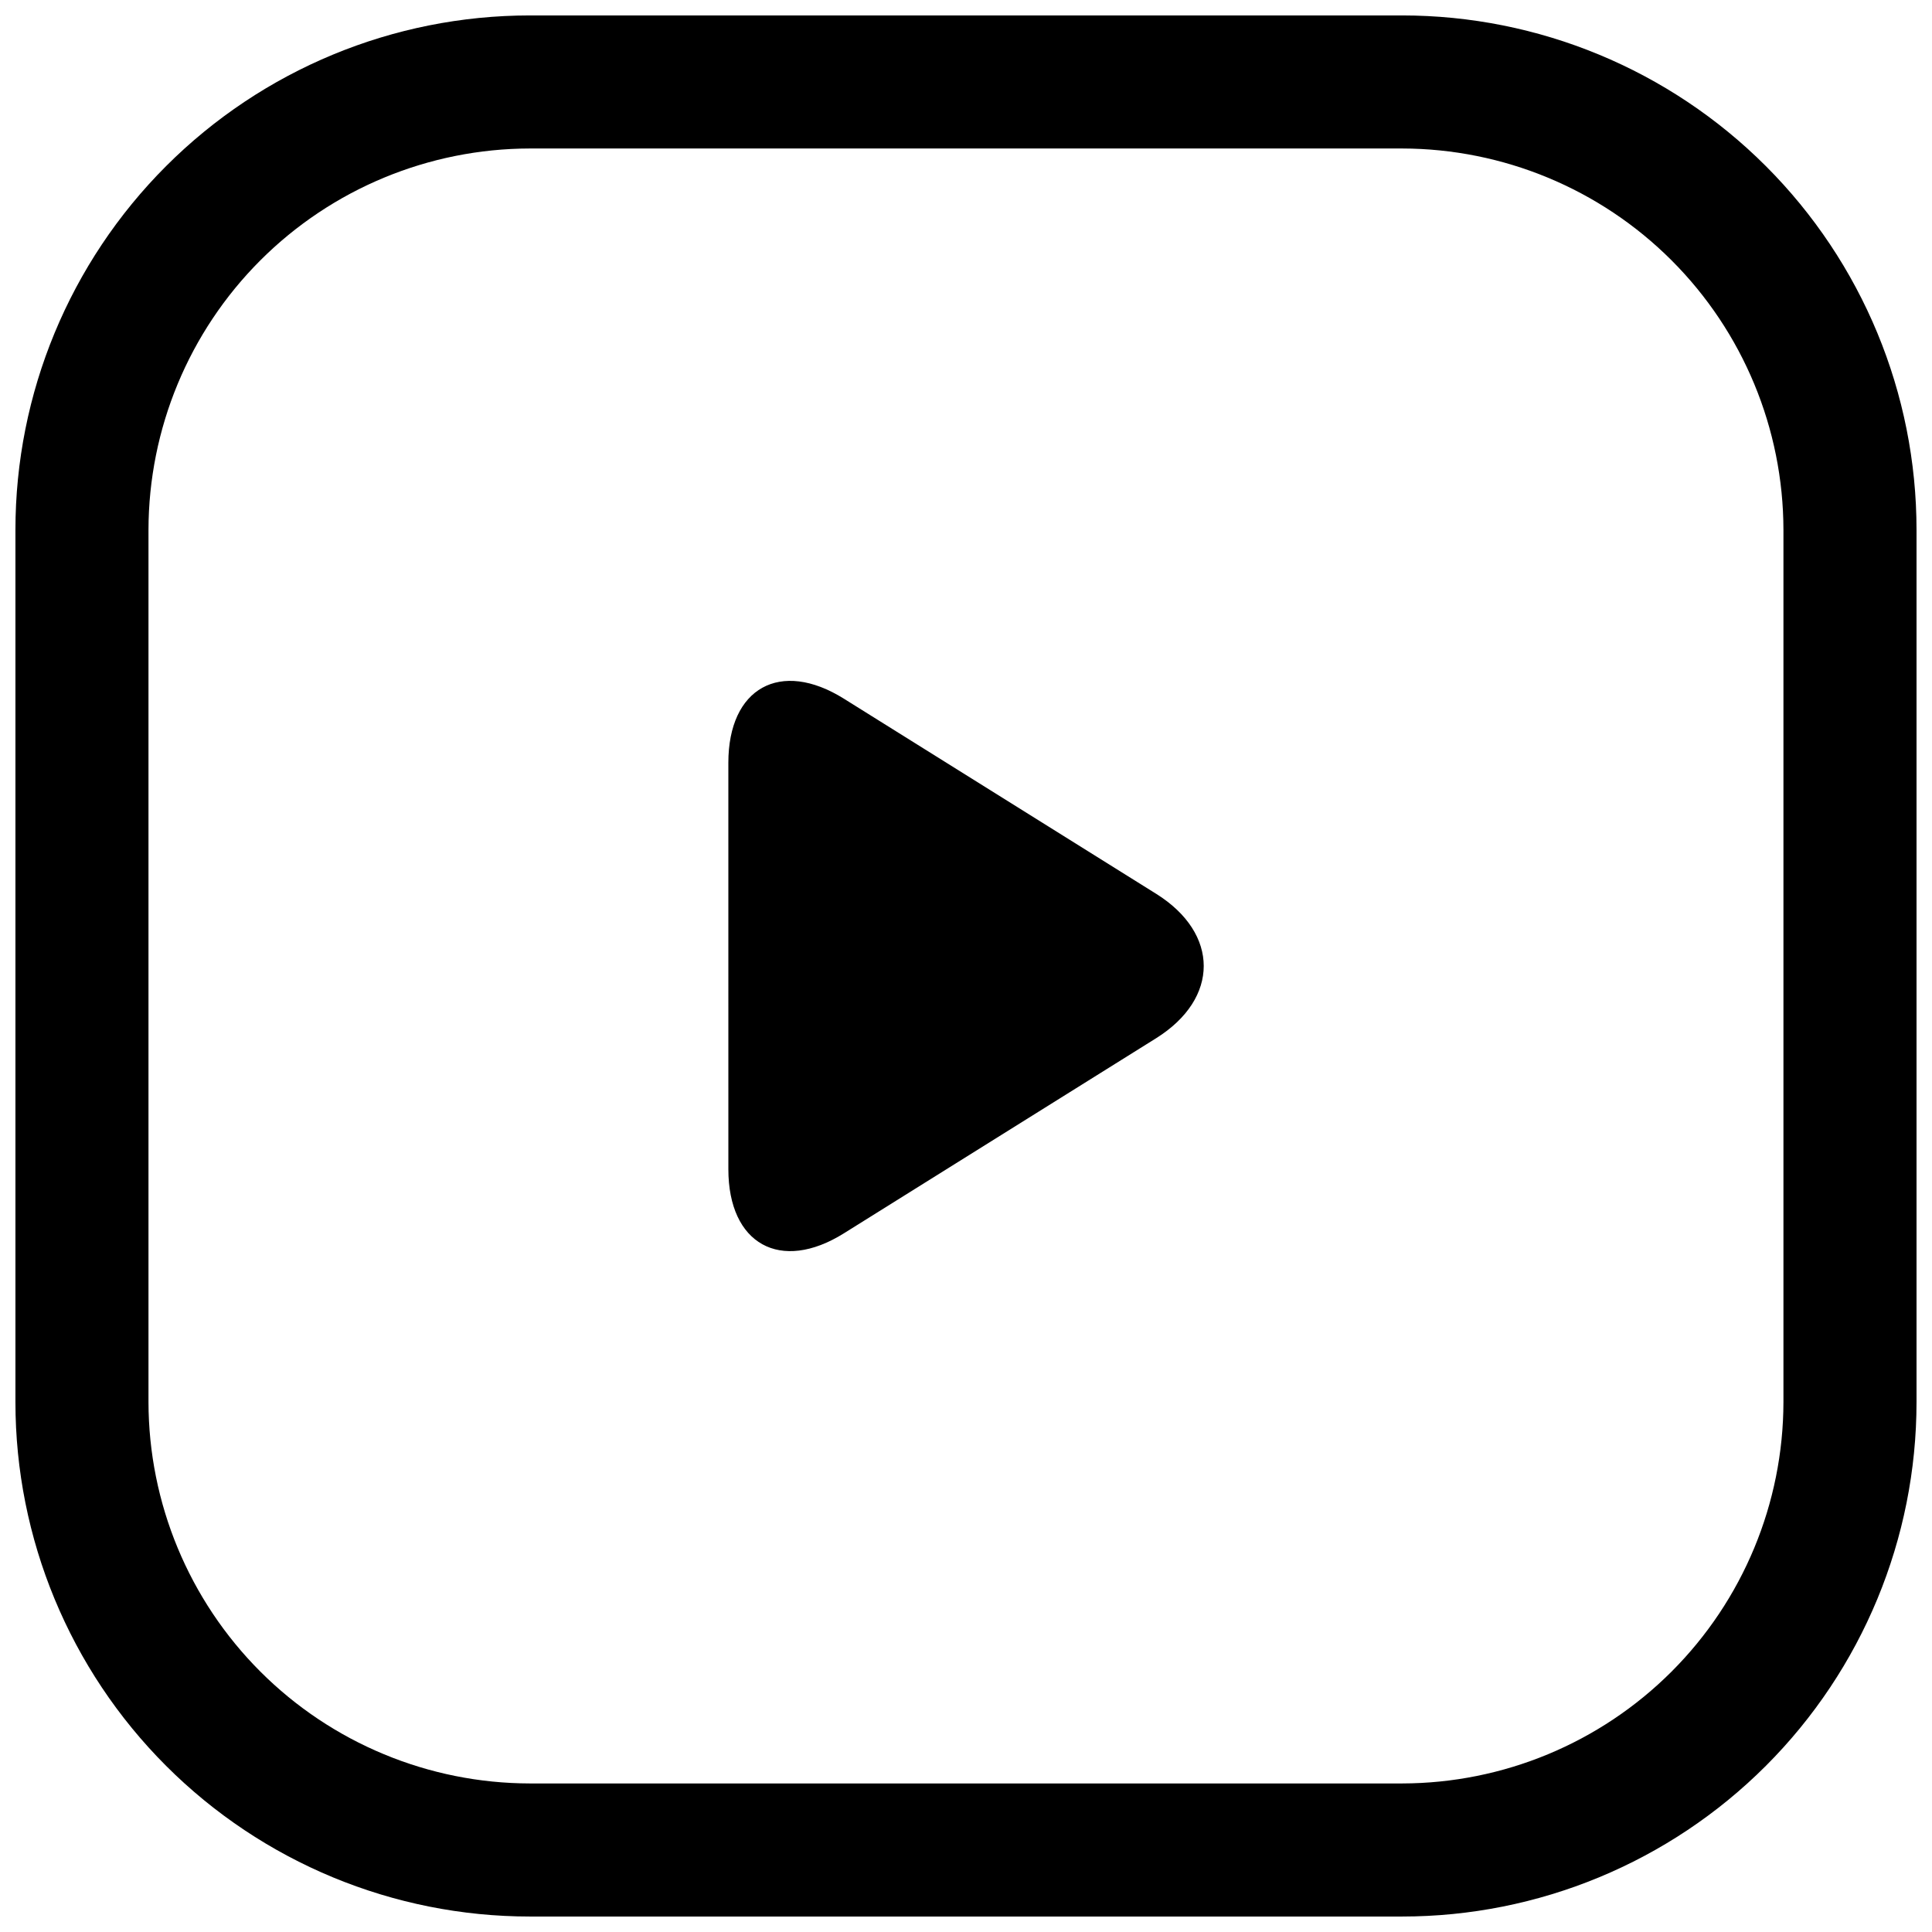
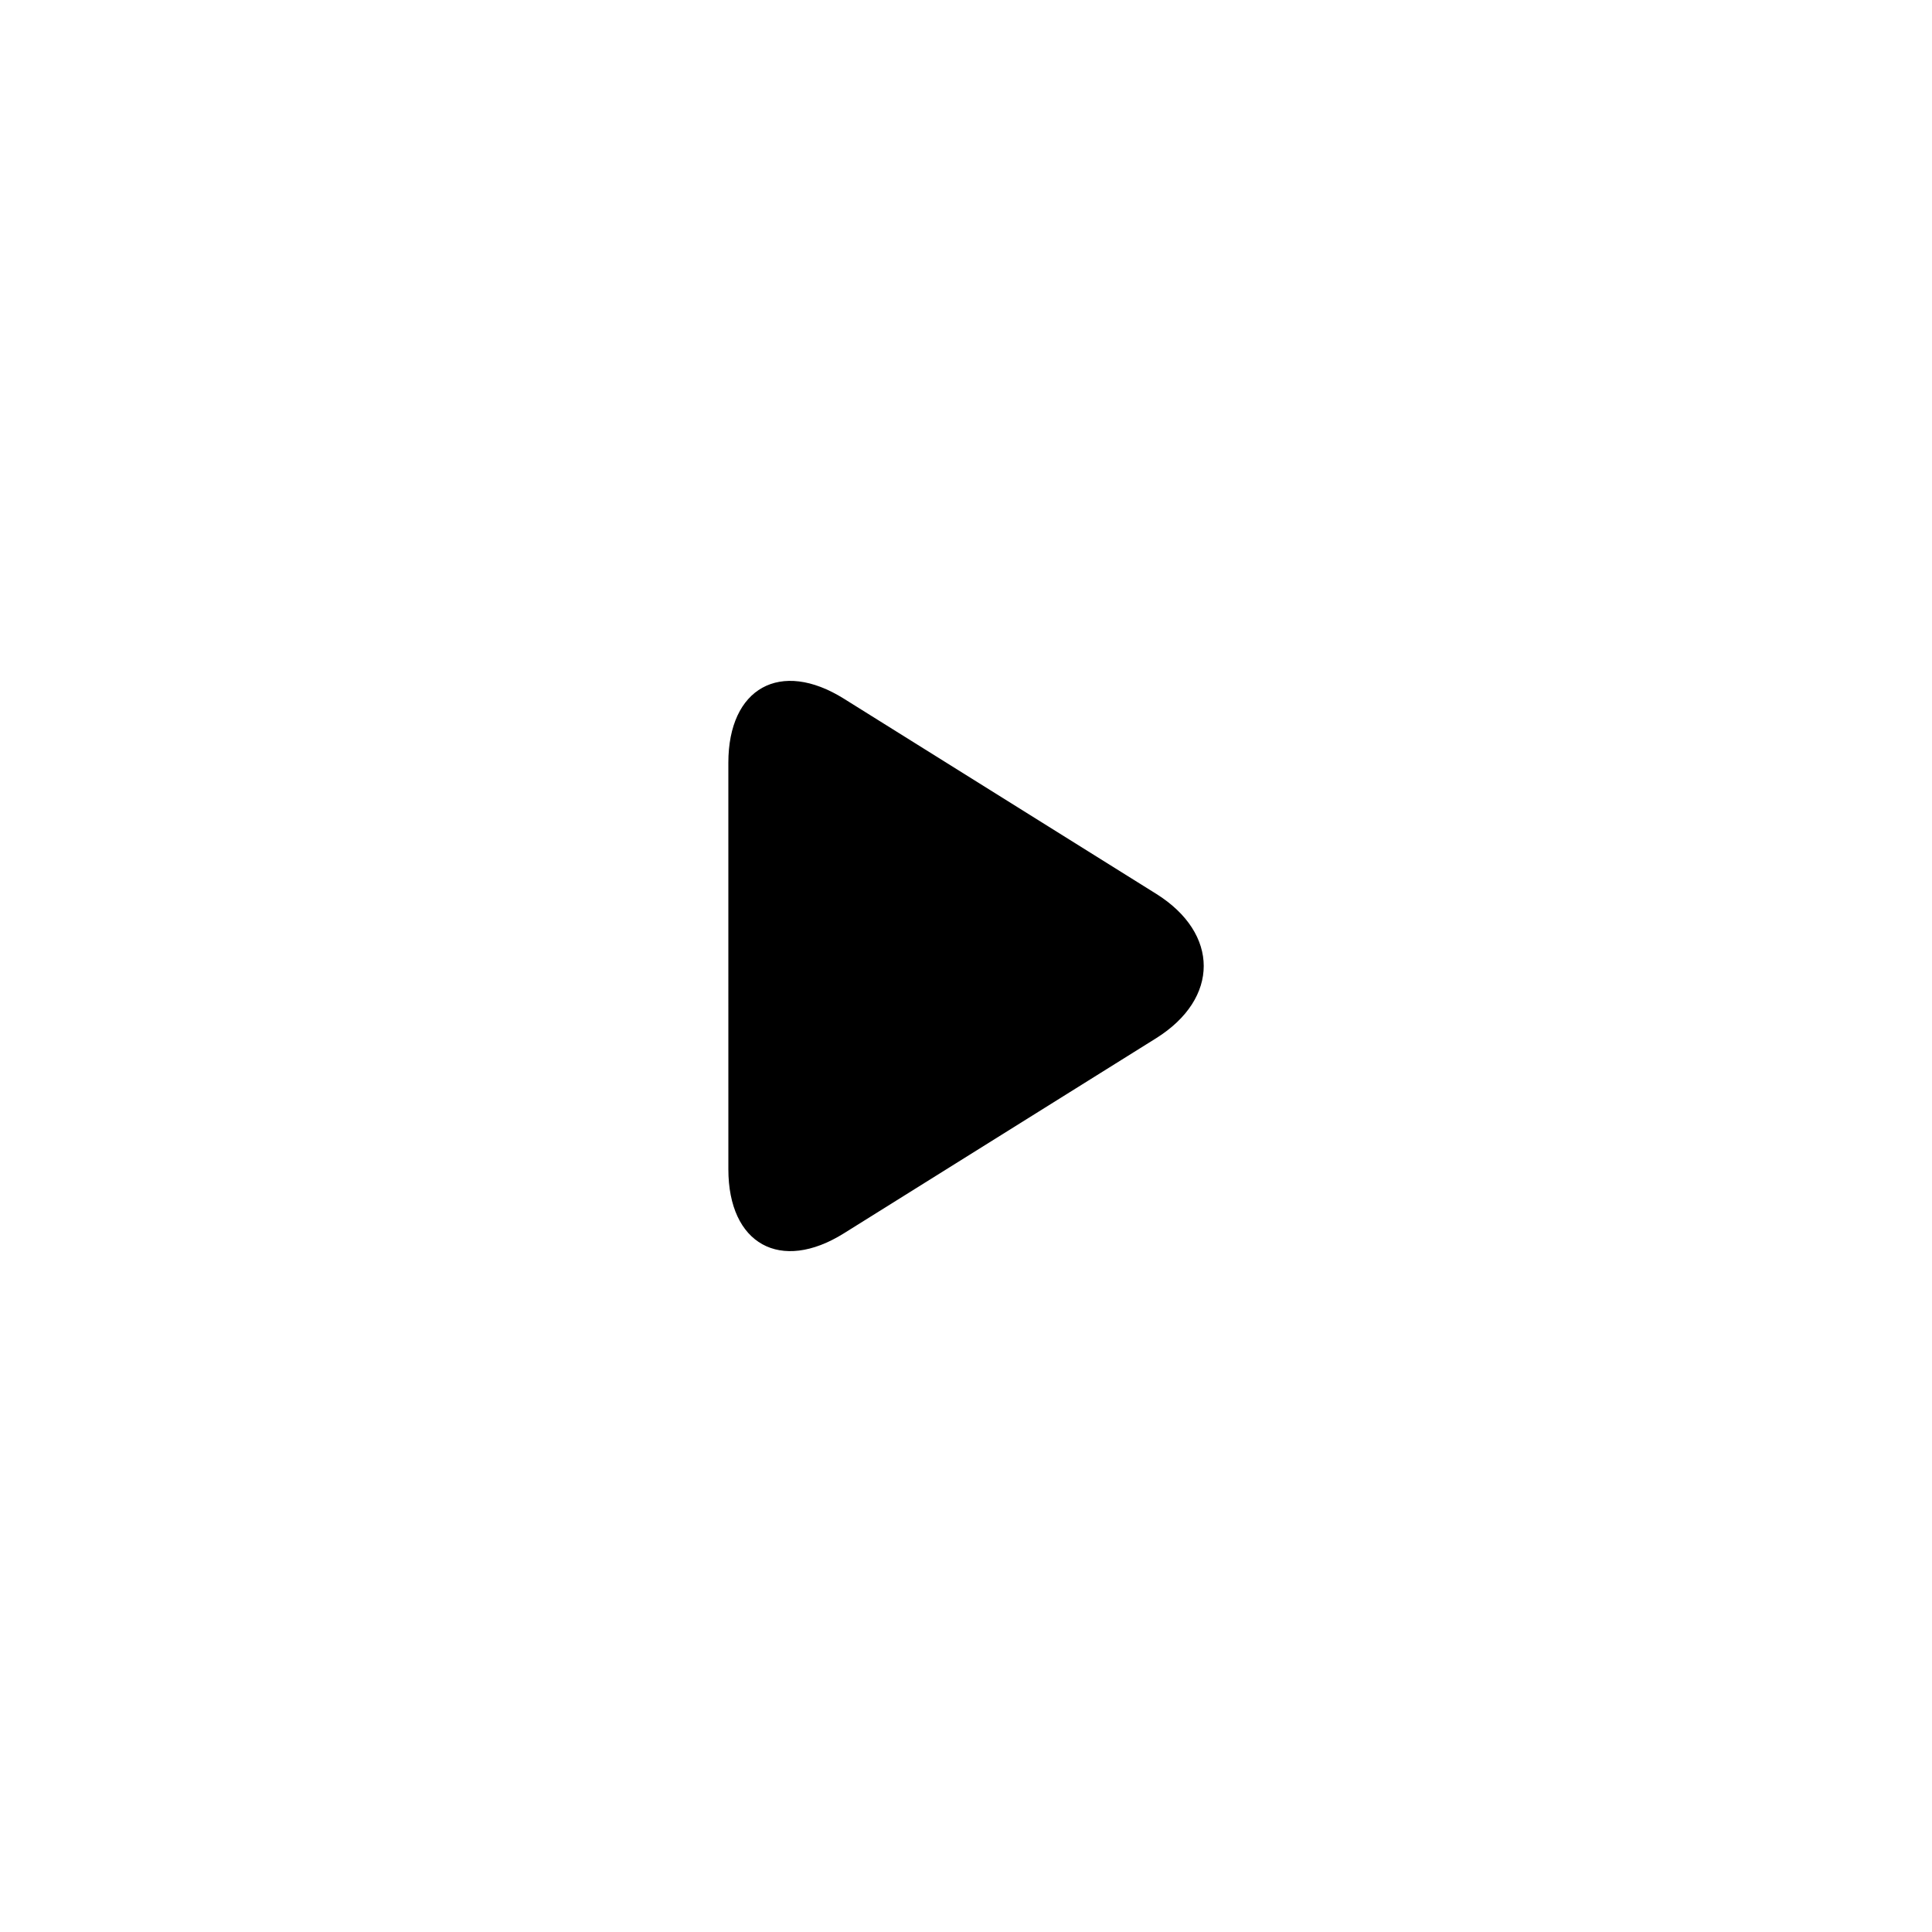
<svg xmlns="http://www.w3.org/2000/svg" width="800px" height="800px" version="1.1" viewBox="144 144 512 512">
  <defs>
    <clipPath id="a">
-       <path d="m148.09 148.09h503.81v503.81h-503.81z" />
-     </clipPath>
+       </clipPath>
  </defs>
  <g clip-path="url(#a)">
    <path d="m515.57 148.09h-231.15c-36.16 0-70.836 14.363-96.402 39.93-25.566 25.566-39.93 60.242-39.93 96.402v231.15c0 36.156 14.363 70.832 39.93 96.398 25.566 25.566 60.242 39.93 96.402 39.93h231.15c36.156 0 70.832-14.363 96.398-39.93s39.93-60.242 39.93-96.398v-231.15c0-36.16-14.363-70.836-39.93-96.402-25.566-25.566-60.242-39.93-96.398-39.93zm101.06 367.48c-0.039 26.789-10.699 52.473-29.645 71.418-18.945 18.945-44.629 29.605-71.418 29.645h-231.15c-26.793-0.039-52.477-10.699-71.422-29.645-18.941-18.945-29.602-44.629-29.645-71.418v-231.15c0.043-26.793 10.703-52.477 29.645-71.422 18.945-18.941 44.629-29.602 71.422-29.645h231.15c26.789 0.043 52.473 10.703 71.418 29.645 18.945 18.945 29.605 44.629 29.645 71.422z" />
  </g>
-   <path d="m450.38 380.86-82.727-51.691c-16.828-10.531-30.633-2.871-30.633 16.977l0.004 107.71c0 19.852 13.805 27.508 30.633 16.977l82.723-51.688c16.828-10.531 16.828-27.762 0-38.289z" />
+   <path d="m450.38 380.86-82.727-51.691c-16.828-10.531-30.633-2.871-30.633 16.977l0.004 107.71c0 19.852 13.805 27.508 30.633 16.977l82.723-51.688c16.828-10.531 16.828-27.762 0-38.289" />
</svg>